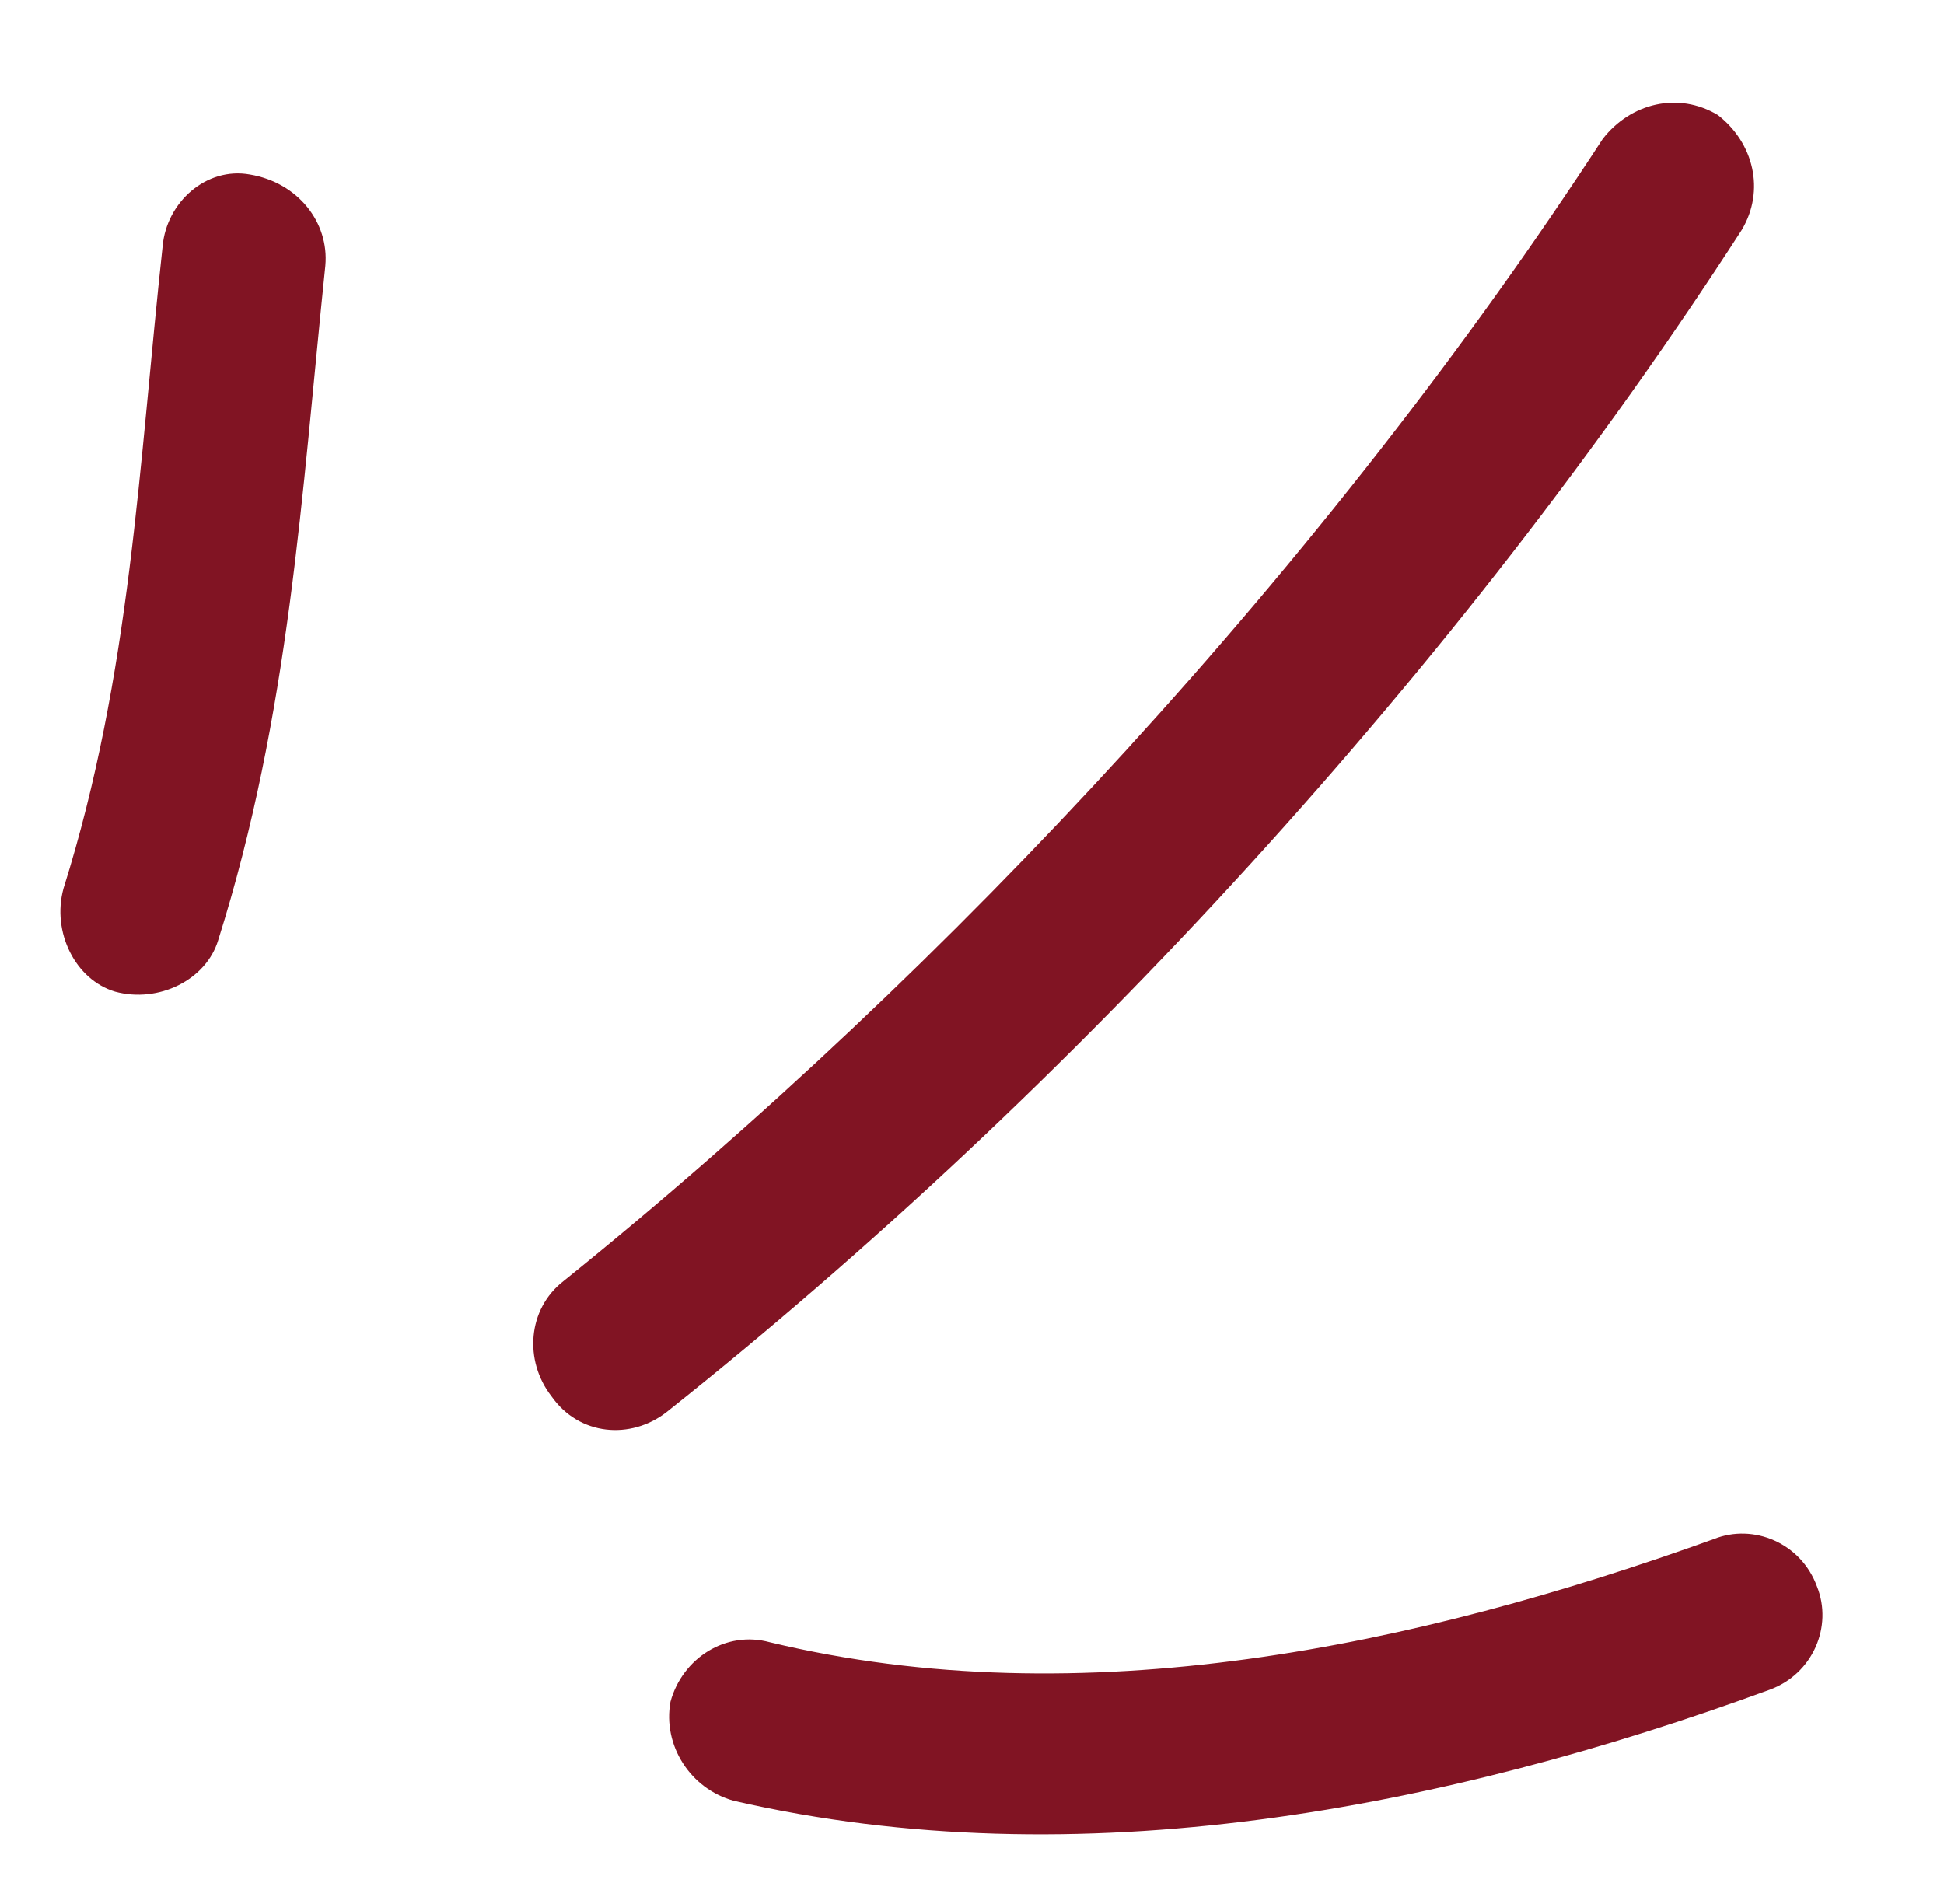
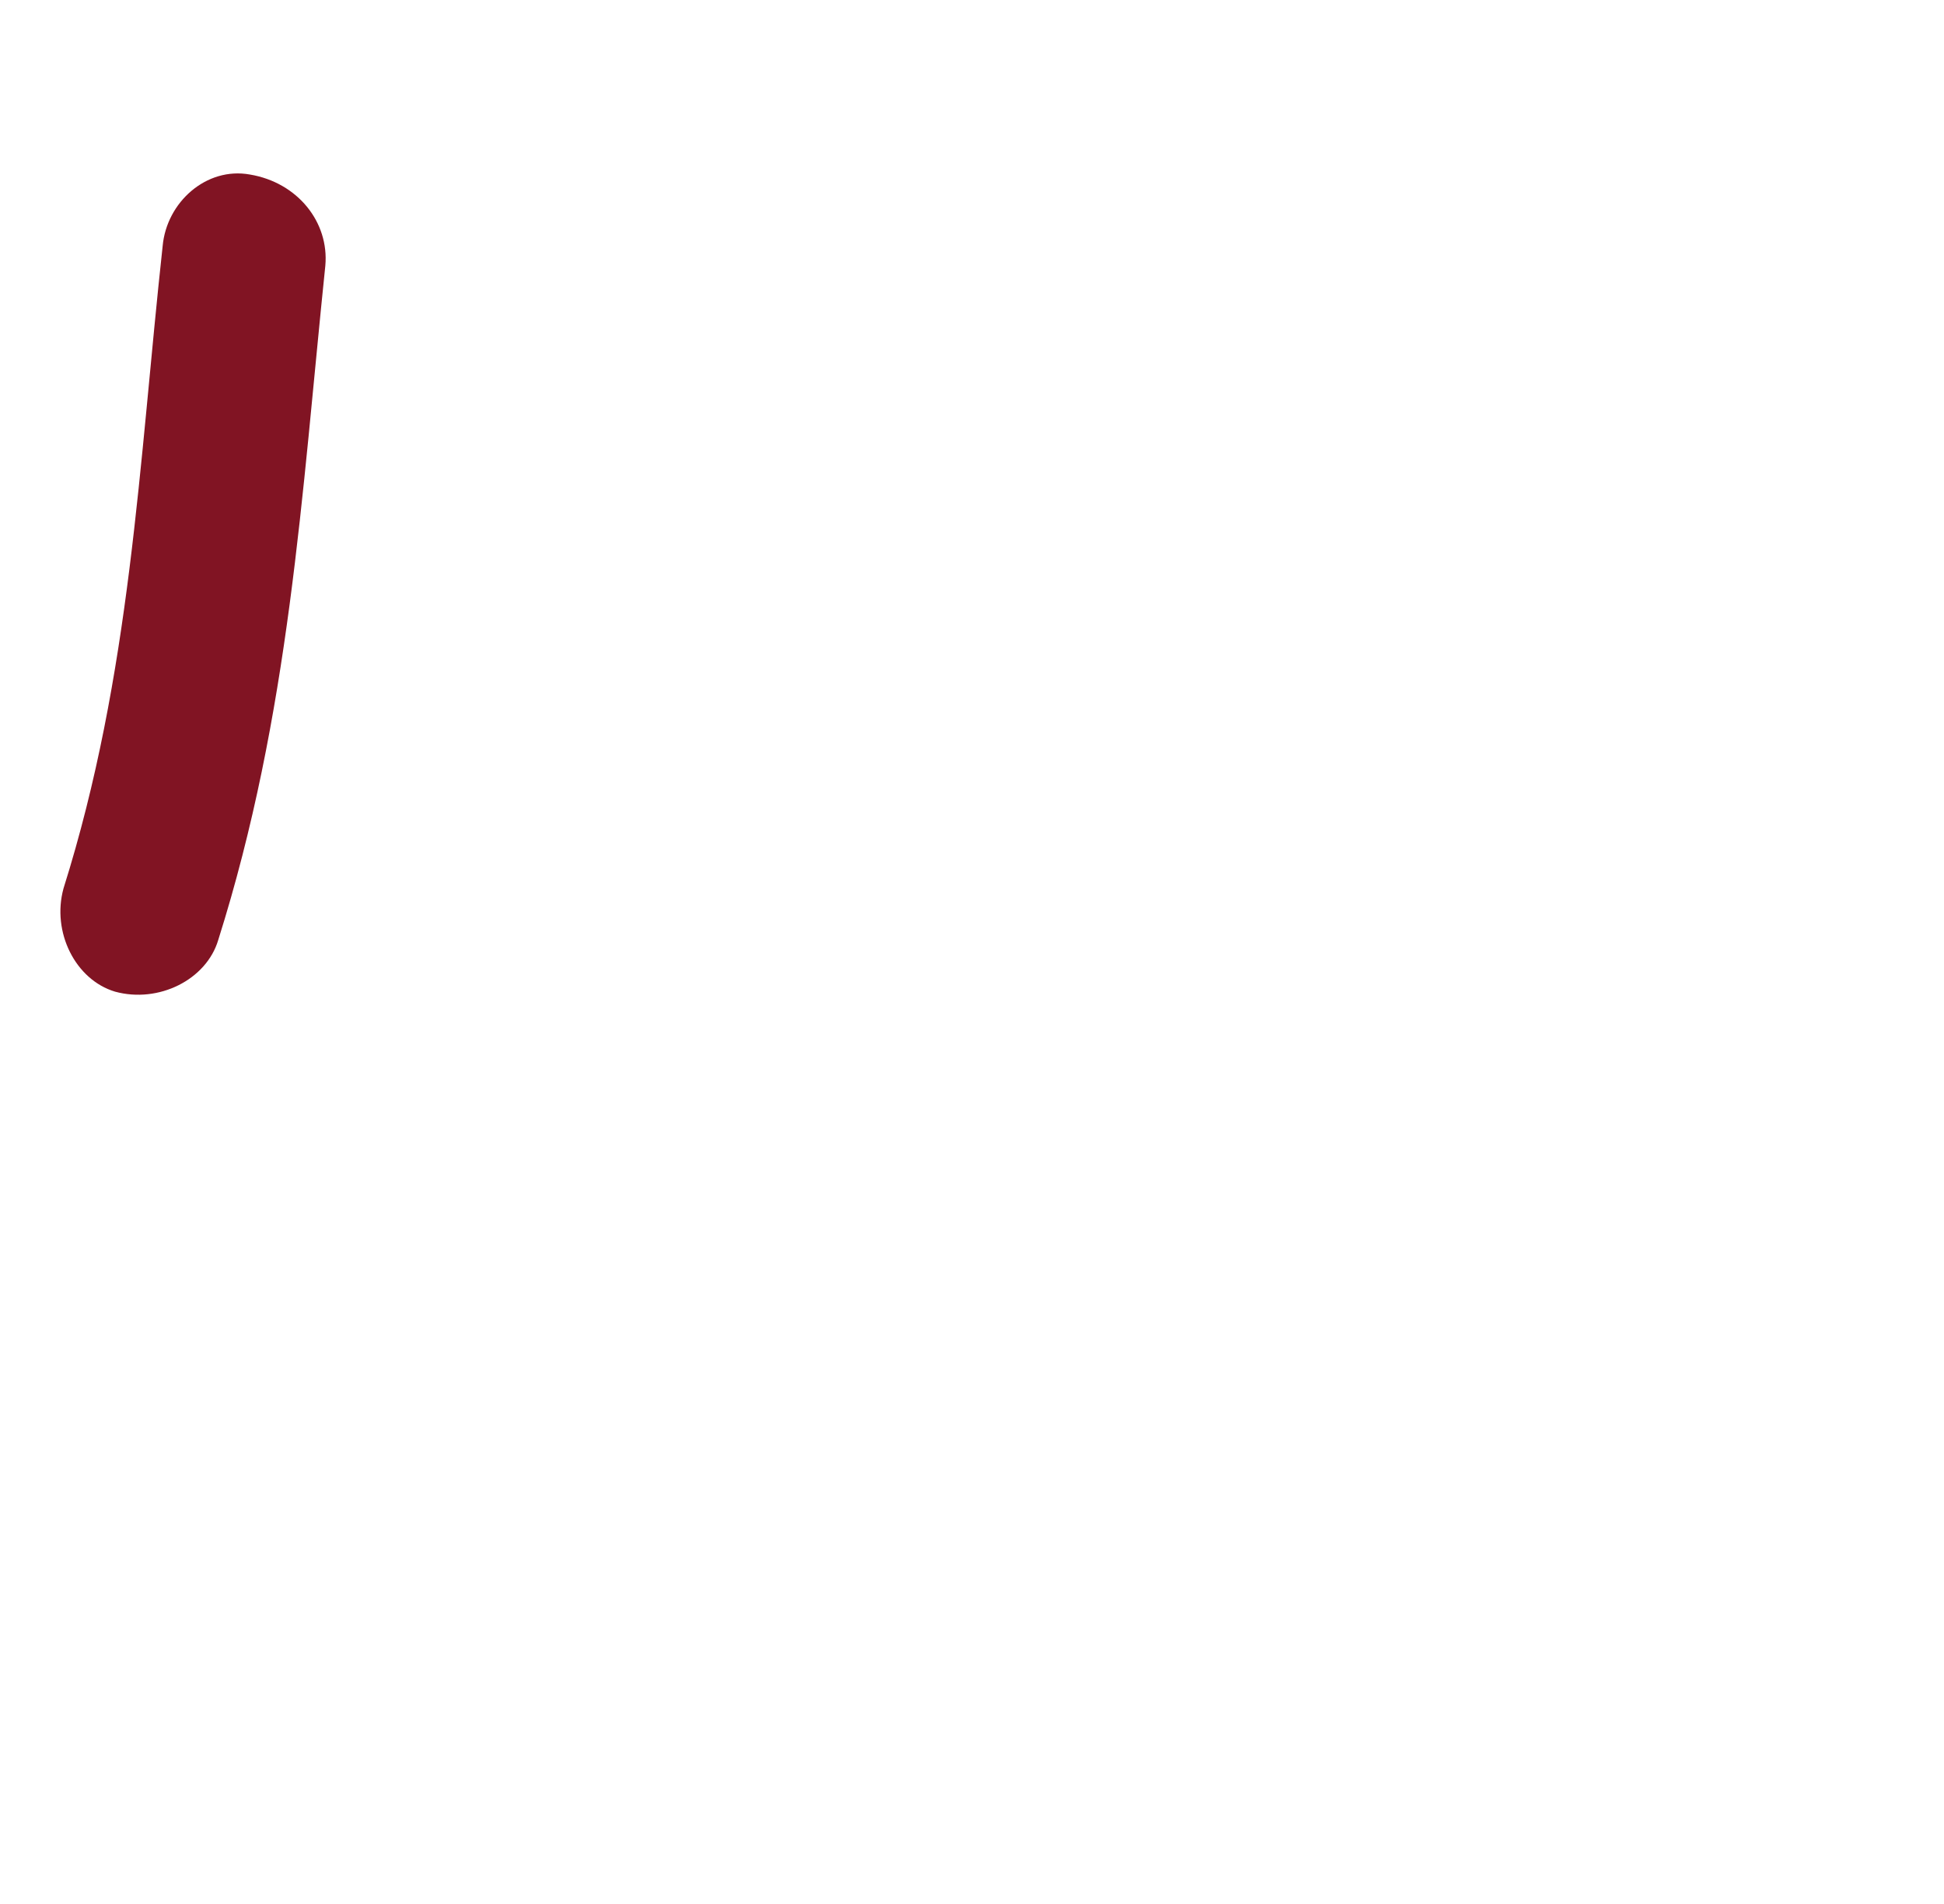
<svg xmlns="http://www.w3.org/2000/svg" version="1.1" id="Layer_1" x="0px" y="0px" viewBox="0 0 49 48" style="enable-background:new 0 0 49 48;" xml:space="preserve">
  <style type="text/css">
	.st0{fill-rule:evenodd;clip-rule:evenodd;fill:#811423;}
</style>
  <path class="st0" d="M5.5,23.7c1.8-5.7,2.1-11.2,2.7-17c0.1-1.1-0.7-2.1-1.9-2.3C5.2,4.2,4.2,5.1,4.1,6.2C3.5,11.7,3.3,17,1.6,22.4  c-0.3,1.1,0.3,2.3,1.3,2.6C4,25.3,5.2,24.7,5.5,23.7z" />
-   <path class="st0" d="M16.8,35.6c10.2-8.1,20-18.8,27.1-29.8c0.6-1,0.3-2.2-0.6-2.9c-1-0.6-2.2-0.3-2.9,0.6  c-6.9,10.6-16.4,20.9-26.2,28.8c-0.9,0.7-1,2-0.3,2.9C14.6,36.2,15.9,36.3,16.8,35.6z" />
-   <path class="st0" d="M18.5,45.4c8.7,2,17.9,0.2,26.1-2.8c1.1-0.4,1.6-1.6,1.2-2.6c-0.4-1.1-1.6-1.6-2.6-1.2  c-7.5,2.7-15.9,4.5-23.8,2.6c-1.1-0.3-2.2,0.4-2.5,1.5C16.7,44,17.4,45.1,18.5,45.4z" />
</svg>